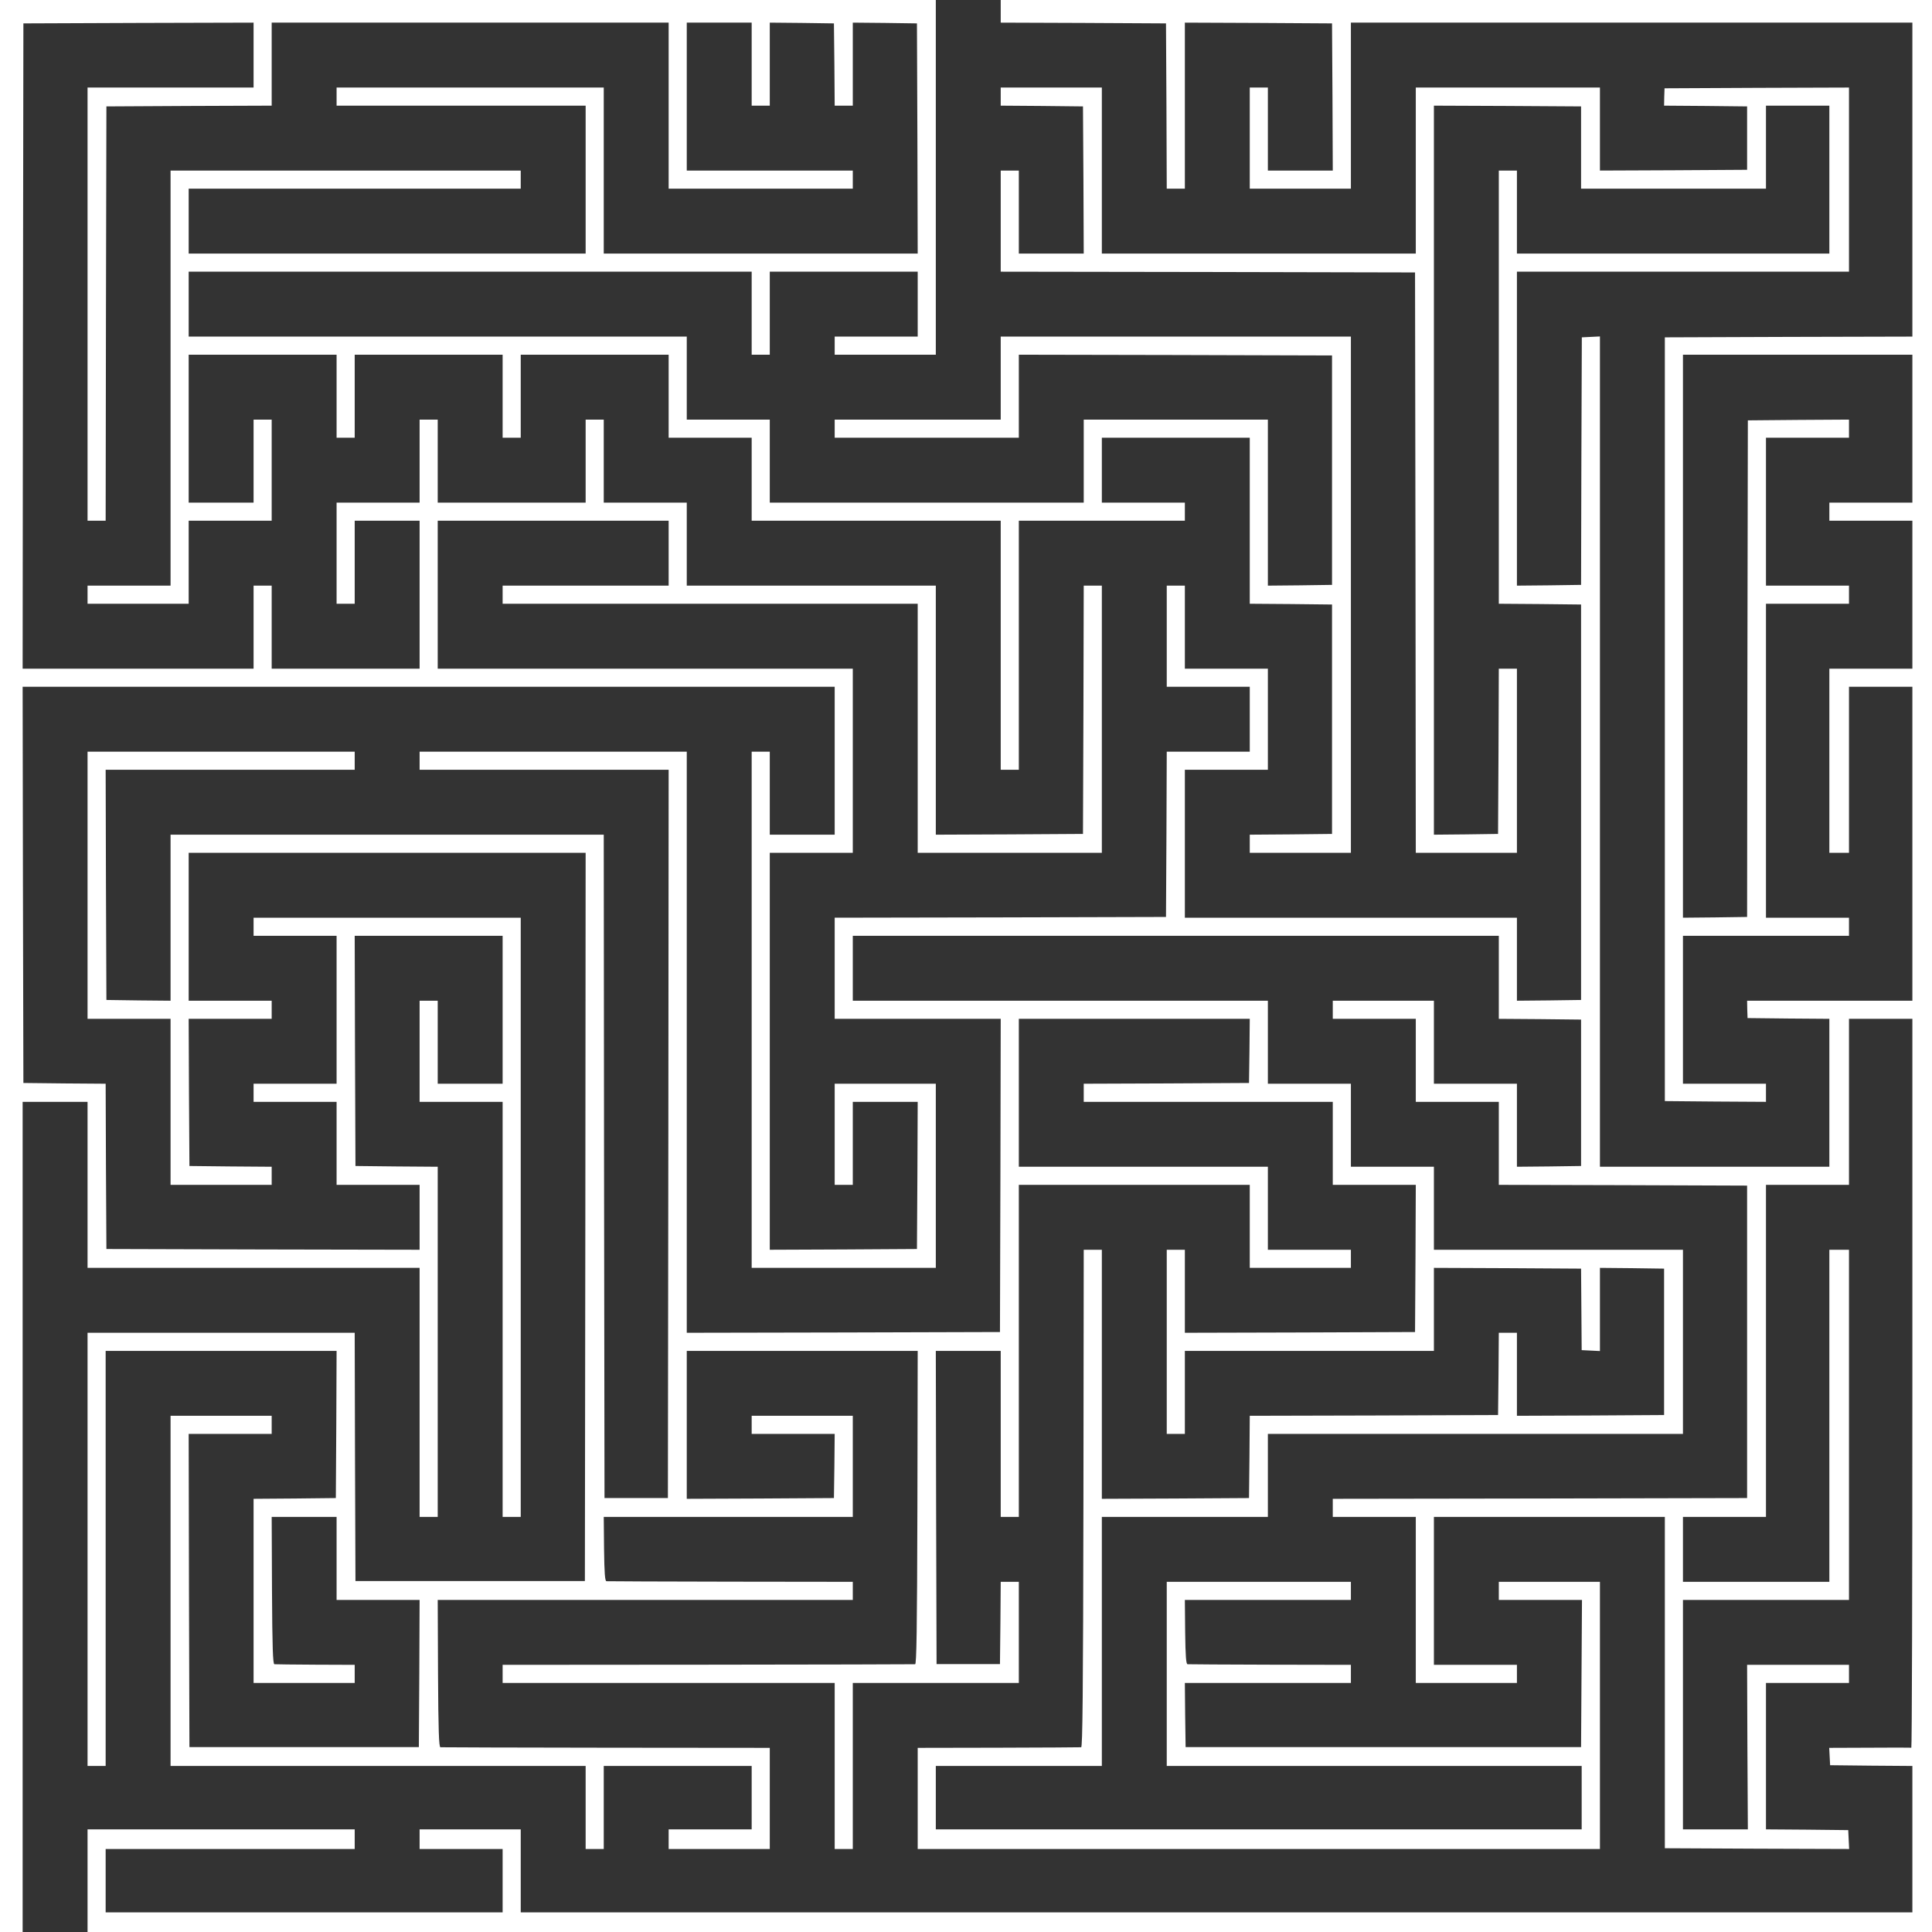
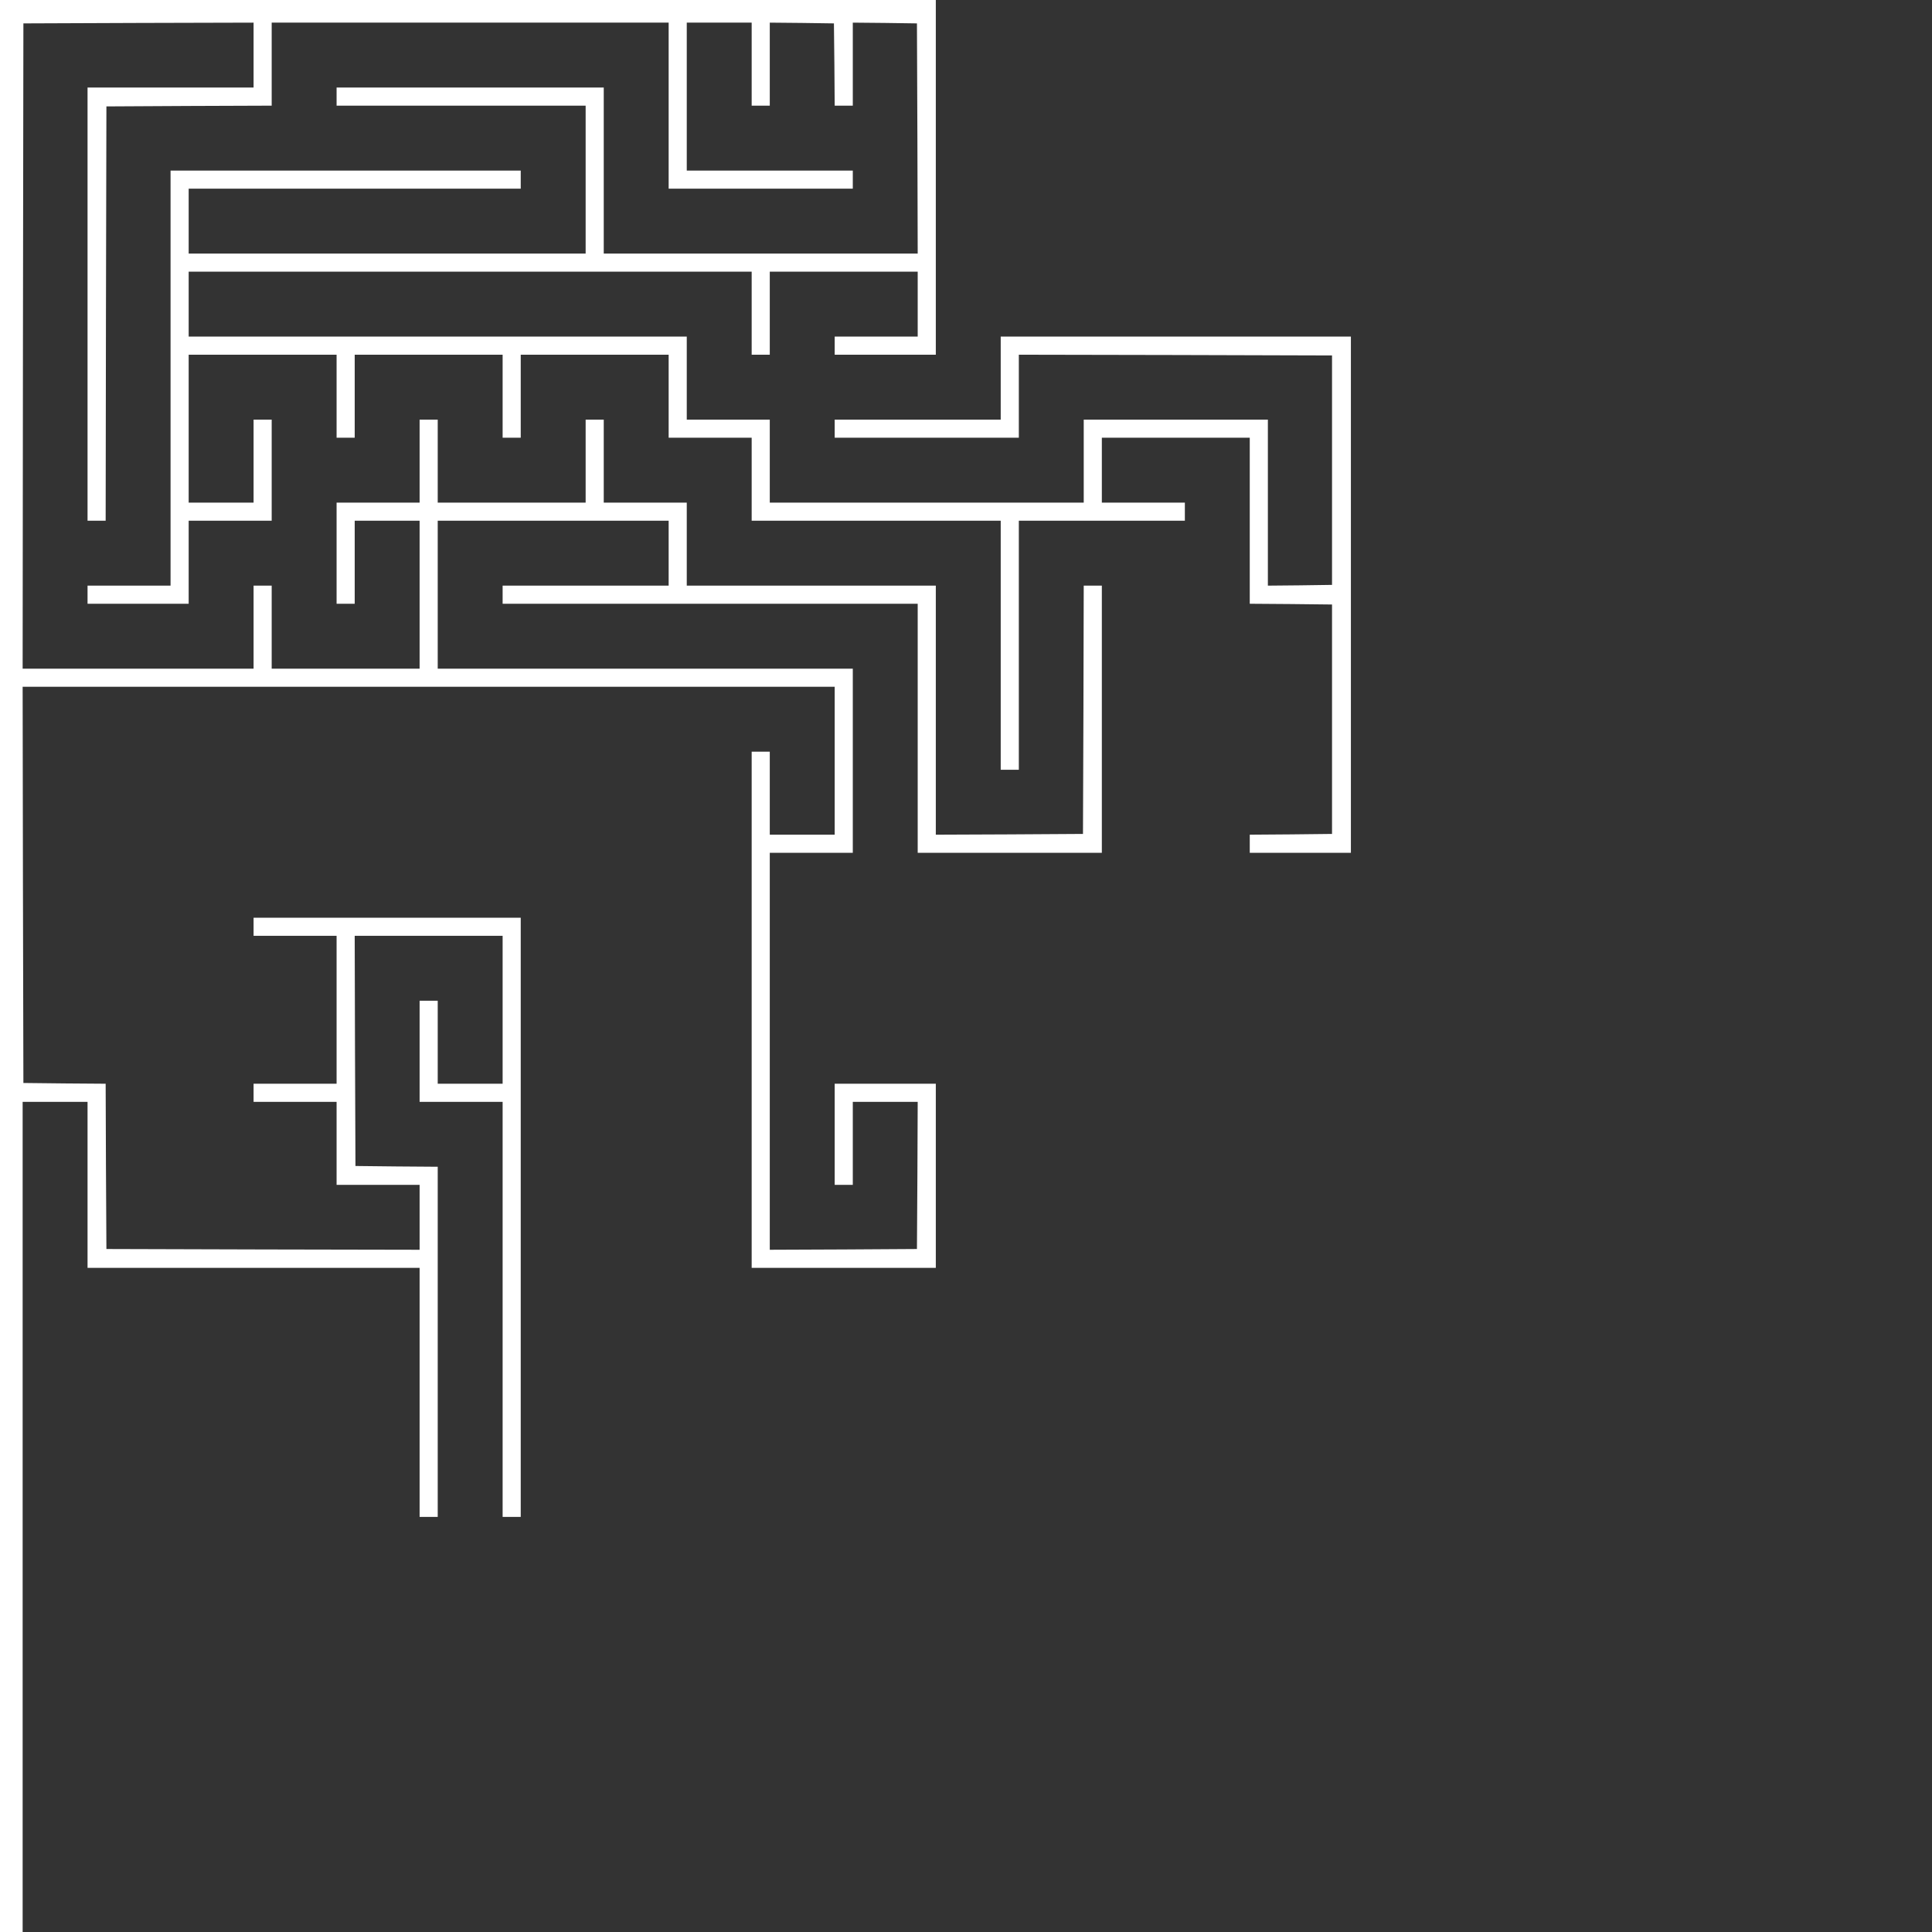
<svg xmlns="http://www.w3.org/2000/svg" version="1.0" width="1280pt" height="1280pt" viewBox="0 0 1280 1280" preserveAspectRatio="xMidYMid meet">
  <rect x="0" y="0" width="1280" height="1280" fill="#333333" stroke="none" />
  <g transform="translate(0,1280) scale(0.1,-0.1)" fill="#ffffff" stroke="none">
    <path d="M0 6400 l0 -6400 75 0 75 0 0 2750 0 2750 215 0 215 0 0 -550 0 -550 1100 0 1100 0 0 -825 0 -825 60 0 60 0 0 1160 0 1160 -272 2 -273 3 -3 763 -2 762 490 0 490 0 0 -490 0 -490 -215 0 -215 0 0 275 0 275 -60 0 -60 0 0 -335 0 -335 275 0 275 0 0 -1375 0 -1375 60 0 60 0 0 1985 0 1985 -885 0 -885 0 0 -60 0 -60 275 0 275 0 0 -490 0 -490 -275 0 -275 0 0 -60 0 -60 275 0 275 0 0 -275 0 -275 275 0 275 0 0 -215 0 -215 -1037 2 -1038 3 -3 547 -2 548 -273 2 -272 3 -3 1313 -2 1312 2690 0 2690 0 0 -490 0 -490 -215 0 -215 0 0 275 0 275 -60 0 -60 0 0 -1710 0 -1710 610 0 610 0 0 610 0 610 -335 0 -335 0 0 -335 0 -335 60 0 60 0 0 275 0 275 215 0 215 0 -2 -487 -3 -488 -487 -3 -488 -2 0 1315 0 1315 275 0 275 0 0 610 0 610 -1375 0 -1375 0 0 490 0 490 765 0 765 0 0 -215 0 -215 -550 0 -550 0 0 -60 0 -60 1375 0 1375 0 0 -825 0 -825 610 0 610 0 0 885 0 885 -60 0 -60 0 -2 -822 -3 -823 -487 -3 -488 -2 0 825 0 825 -825 0 -825 0 0 275 0 275 -275 0 -275 0 0 275 0 275 -60 0 -60 0 0 -275 0 -275 -490 0 -490 0 0 275 0 275 -60 0 -60 0 0 -275 0 -275 -275 0 -275 0 0 -335 0 -335 60 0 60 0 0 275 0 275 215 0 215 0 0 -490 0 -490 -490 0 -490 0 0 275 0 275 -60 0 -60 0 0 -275 0 -275 -765 0 -765 0 2 2138 3 2137 762 3 763 2 0 -215 0 -215 -550 0 -550 0 0 -1435 0 -1435 60 0 60 0 2 1373 3 1372 548 3 547 2 0 275 0 275 1315 0 1315 0 0 -550 0 -550 610 0 610 0 0 60 0 60 -550 0 -550 0 0 490 0 490 215 0 215 0 0 -275 0 -275 60 0 60 0 0 275 0 275 213 -2 212 -3 3 -272 2 -273 60 0 60 0 0 275 0 275 213 -2 212 -3 3 -762 2 -763 -1040 0 -1040 0 0 550 0 550 -885 0 -885 0 0 -60 0 -60 825 0 825 0 0 -490 0 -490 -1315 0 -1315 0 0 215 0 215 1100 0 1100 0 0 60 0 60 -1160 0 -1160 0 0 -1375 0 -1375 -275 0 -275 0 0 -60 0 -60 335 0 335 0 0 275 0 275 275 0 275 0 0 335 0 335 -60 0 -60 0 0 -275 0 -275 -215 0 -215 0 0 490 0 490 490 0 490 0 0 -275 0 -275 60 0 60 0 0 275 0 275 490 0 490 0 0 -275 0 -275 60 0 60 0 0 275 0 275 490 0 490 0 0 -275 0 -275 275 0 275 0 0 -275 0 -275 825 0 825 0 0 -825 0 -825 60 0 60 0 0 825 0 825 550 0 550 0 0 60 0 60 -275 0 -275 0 0 215 0 215 490 0 490 0 0 -550 0 -550 273 -2 272 -3 0 -760 0 -760 -272 -3 -273 -2 0 -60 0 -60 335 0 335 0 0 1710 0 1710 -1160 0 -1160 0 0 -275 0 -275 -550 0 -550 0 0 -60 0 -60 610 0 610 0 0 275 0 275 1038 -2 1037 -3 0 -760 0 -760 -212 -3 -213 -2 0 550 0 550 -610 0 -610 0 0 -275 0 -275 -1040 0 -1040 0 0 275 0 275 -275 0 -275 0 0 275 0 275 -1650 0 -1650 0 0 215 0 215 1865 0 1865 0 0 -275 0 -275 60 0 60 0 0 275 0 275 490 0 490 0 0 -215 0 -215 -275 0 -275 0 0 -60 0 -60 335 0 335 0 0 1175 0 1175 -3100 0 -3100 0 0 -6400z" />
-     <path d="M6630 12725 l0 -75 548 -2 547 -3 3 -547 2 -548 60 0 60 0 0 550 0 550 488 -2 487 -3 3 -487 2 -488 -215 0 -215 0 0 275 0 275 -60 0 -60 0 0 -335 0 -335 335 0 335 0 0 550 0 550 1860 0 1860 0 0 -1040 0 -1040 -820 -2 -820 -3 0 -2530 0 -2530 335 -3 335 -2 0 60 0 60 -275 0 -275 0 0 490 0 490 550 0 550 0 0 60 0 60 -275 0 -275 0 0 1040 0 1040 275 0 275 0 0 60 0 60 -275 0 -275 0 0 490 0 490 275 0 275 0 0 60 0 60 -335 -2 -335 -3 -3 -1645 -2 -1645 -212 -3 -213 -2 0 1865 0 1865 760 0 760 0 0 -490 0 -490 -275 0 -275 0 0 -60 0 -60 275 0 275 0 0 -490 0 -490 -275 0 -275 0 0 -610 0 -610 65 0 65 0 0 550 0 550 210 0 210 0 0 -1040 0 -1040 -547 0 -548 0 1 -57 2 -58 271 -3 271 -2 0 -490 0 -490 -760 0 -760 0 0 2750 0 2751 -60 -3 -60 -3 -3 -820 -2 -820 -212 -3 -213 -2 0 1040 0 1040 1100 0 1100 0 0 610 0 610 -611 -2 -611 -3 -2 -57 -1 -58 275 -2 275 -3 0 -210 0 -210 -487 -3 -488 -2 0 275 0 275 -610 0 -610 0 0 -550 0 -550 -1040 0 -1040 0 0 550 0 550 -335 0 -335 0 0 -60 0 -60 273 -2 272 -3 3 -487 2 -488 -215 0 -215 0 0 275 0 275 -60 0 -60 0 0 -335 0 -335 1373 -2 1372 -3 3 -1922 2 -1923 335 0 335 0 0 610 0 610 -60 0 -60 0 -2 -547 -3 -548 -212 -3 -213 -2 0 2415 0 2415 488 -2 487 -3 0 -272 0 -273 613 0 612 0 0 275 0 275 210 0 210 0 0 -490 0 -490 -1035 0 -1035 0 0 275 0 275 -60 0 -60 0 0 -1435 0 -1435 273 -2 272 -3 0 -1310 0 -1310 -212 -3 -213 -2 0 275 0 275 -1100 0 -1100 0 0 490 0 490 275 0 275 0 0 335 0 335 -275 0 -275 0 0 275 0 275 -60 0 -60 0 0 -335 0 -335 275 0 275 0 0 -215 0 -215 -275 0 -275 0 -2 -547 -3 -548 -1097 -3 -1098 -2 0 -335 0 -335 550 0 550 0 -2 -1037 -3 -1038 -1037 -3 -1038 -2 0 1925 0 1925 -885 0 -885 0 0 -60 0 -60 825 0 825 0 -2 -2412 -3 -2413 -210 0 -210 0 -3 2197 -2 2198 -1435 0 -1435 0 0 -550 0 -550 -212 2 -213 3 -3 763 -2 762 825 0 825 0 0 60 0 60 -885 0 -885 0 0 -885 0 -885 275 0 275 0 0 -550 0 -550 335 0 335 0 0 60 0 60 -272 2 -273 3 -3 488 -2 487 275 0 275 0 0 60 0 60 -275 0 -275 0 0 490 0 490 1315 0 1315 0 -2 -2412 -3 -2413 -760 0 -760 0 -3 823 -2 822 -885 0 -885 0 0 -1435 0 -1435 60 0 60 0 0 1375 0 1375 765 0 765 0 -2 -487 -3 -488 -272 -3 -273 -2 0 -610 0 -610 335 0 335 0 0 60 0 60 -260 1 c-143 1 -266 2 -272 3 -10 1 -14 107 -16 489 l-2 487 215 0 215 0 0 -275 0 -275 275 0 275 0 -2 -487 -3 -488 -760 0 -760 0 -3 1038 -2 1037 275 0 275 0 0 60 0 60 -335 0 -335 0 0 -1160 0 -1160 1375 0 1375 0 0 -275 0 -275 60 0 60 0 0 275 0 275 490 0 490 0 0 -210 0 -210 -275 0 -275 0 0 -65 0 -65 335 0 335 0 0 335 0 335 -1085 1 c-597 1 -1091 2 -1097 3 -10 1 -14 107 -16 489 l-2 487 1375 0 1375 0 0 60 0 60 -810 1 c-445 1 -816 2 -822 3 -10 1 -14 52 -16 213 l-2 213 825 0 825 0 0 335 0 335 -335 0 -335 0 0 -60 0 -60 275 0 275 0 -2 -213 -3 -212 -487 -3 -488 -2 0 490 0 490 765 0 765 0 -2 -1037 c-2 -822 -6 -1038 -15 -1039 -7 -1 -625 -2 -1373 -3 l-1360 -1 0 -60 0 -60 1100 0 1100 0 0 -550 0 -550 60 0 60 0 0 550 0 550 550 0 550 0 0 335 0 335 -60 0 -60 0 -2 -273 -3 -272 -210 0 -210 0 -3 1038 -2 1037 215 0 215 0 0 -550 0 -550 60 0 60 0 0 1100 0 1100 765 0 765 0 0 -275 0 -275 335 0 335 0 0 60 0 60 -275 0 -275 0 0 275 0 275 -825 0 -825 0 0 490 0 490 765 0 765 0 -2 -212 -3 -213 -547 -3 -548 -2 0 -60 0 -60 825 0 825 0 0 -275 0 -275 275 0 275 0 -2 -487 -3 -488 -762 -3 -763 -2 0 275 0 275 -60 0 -60 0 0 -610 0 -610 60 0 60 0 0 275 0 275 825 0 825 0 0 275 0 275 488 -2 487 -3 2 -270 2 -270 60 -3 61 -3 0 276 0 275 213 -2 212 -3 0 -485 0 -485 -487 -3 -488 -2 0 275 0 275 -60 0 -60 0 -2 -272 -3 -273 -822 -3 -823 -2 -2 -273 -3 -272 -487 -3 -488 -2 0 825 0 825 -60 0 -60 0 -2 -1647 c-2 -1310 -6 -1648 -15 -1649 -7 -1 -254 -2 -548 -3 l-535 -1 0 -335 0 -335 2260 0 2260 0 0 885 0 885 -335 0 -335 0 0 -60 0 -60 275 0 276 0 -3 -487 -3 -488 -1310 0 -1310 0 -3 213 -2 212 550 0 550 0 0 60 0 60 -535 1 c-294 1 -541 2 -547 3 -10 1 -14 52 -16 214 l-2 212 550 0 550 0 0 60 0 60 -610 0 -610 0 0 -610 0 -610 1375 0 1374 0 0 -210 0 -210 -2139 0 -2140 0 0 210 0 210 550 0 550 0 0 825 0 825 550 0 550 0 0 275 0 275 1375 0 1375 0 0 610 0 610 -825 0 -825 0 0 275 0 275 -275 0 -275 0 0 275 0 275 -275 0 -275 0 0 275 0 275 -1375 0 -1375 0 0 215 0 215 2140 0 2140 0 0 -275 0 -275 273 -2 272 -3 0 -485 0 -485 -212 -3 -213 -2 0 275 0 275 -275 0 -275 0 0 275 0 275 -335 0 -335 0 0 -60 0 -60 275 0 275 0 0 -275 0 -275 275 0 275 0 0 -275 0 -275 823 -2 822 -3 0 -1035 0 -1035 -1372 -3 -1373 -2 0 -60 0 -60 275 0 275 0 0 -550 0 -550 335 0 335 0 0 60 0 60 -275 0 -275 0 0 490 0 490 765 0 765 0 0 -1098 0 -1097 610 -3 611 -2 -3 62 -3 63 -272 3 -273 2 0 485 0 485 275 0 275 0 0 60 0 60 -337 0 -338 0 2 -545 3 -545 -215 0 -215 0 0 760 0 760 550 0 550 0 0 1160 0 1160 -65 0 -65 0 0 -1100 0 -1100 -485 0 -485 0 0 215 0 215 275 0 275 0 0 1100 0 1100 275 0 275 0 0 550 0 550 210 0 210 0 0 -2415 c0 -1328 -3 -2414 -7 -2414 -5 1 -129 1 -276 0 l-268 -1 3 -57 3 -58 273 -3 272 -2 0 -485 0 -485 -4610 0 -4610 0 0 275 0 275 -335 0 -335 0 0 -65 0 -65 275 0 275 0 0 -210 0 -210 -1315 0 -1315 0 0 210 0 210 825 0 825 0 0 65 0 65 -885 0 -885 0 0 -340 0 -340 6110 0 6110 0 0 6400 0 6400 -3085 0 -3085 0 0 -75z" />
  </g>
</svg>